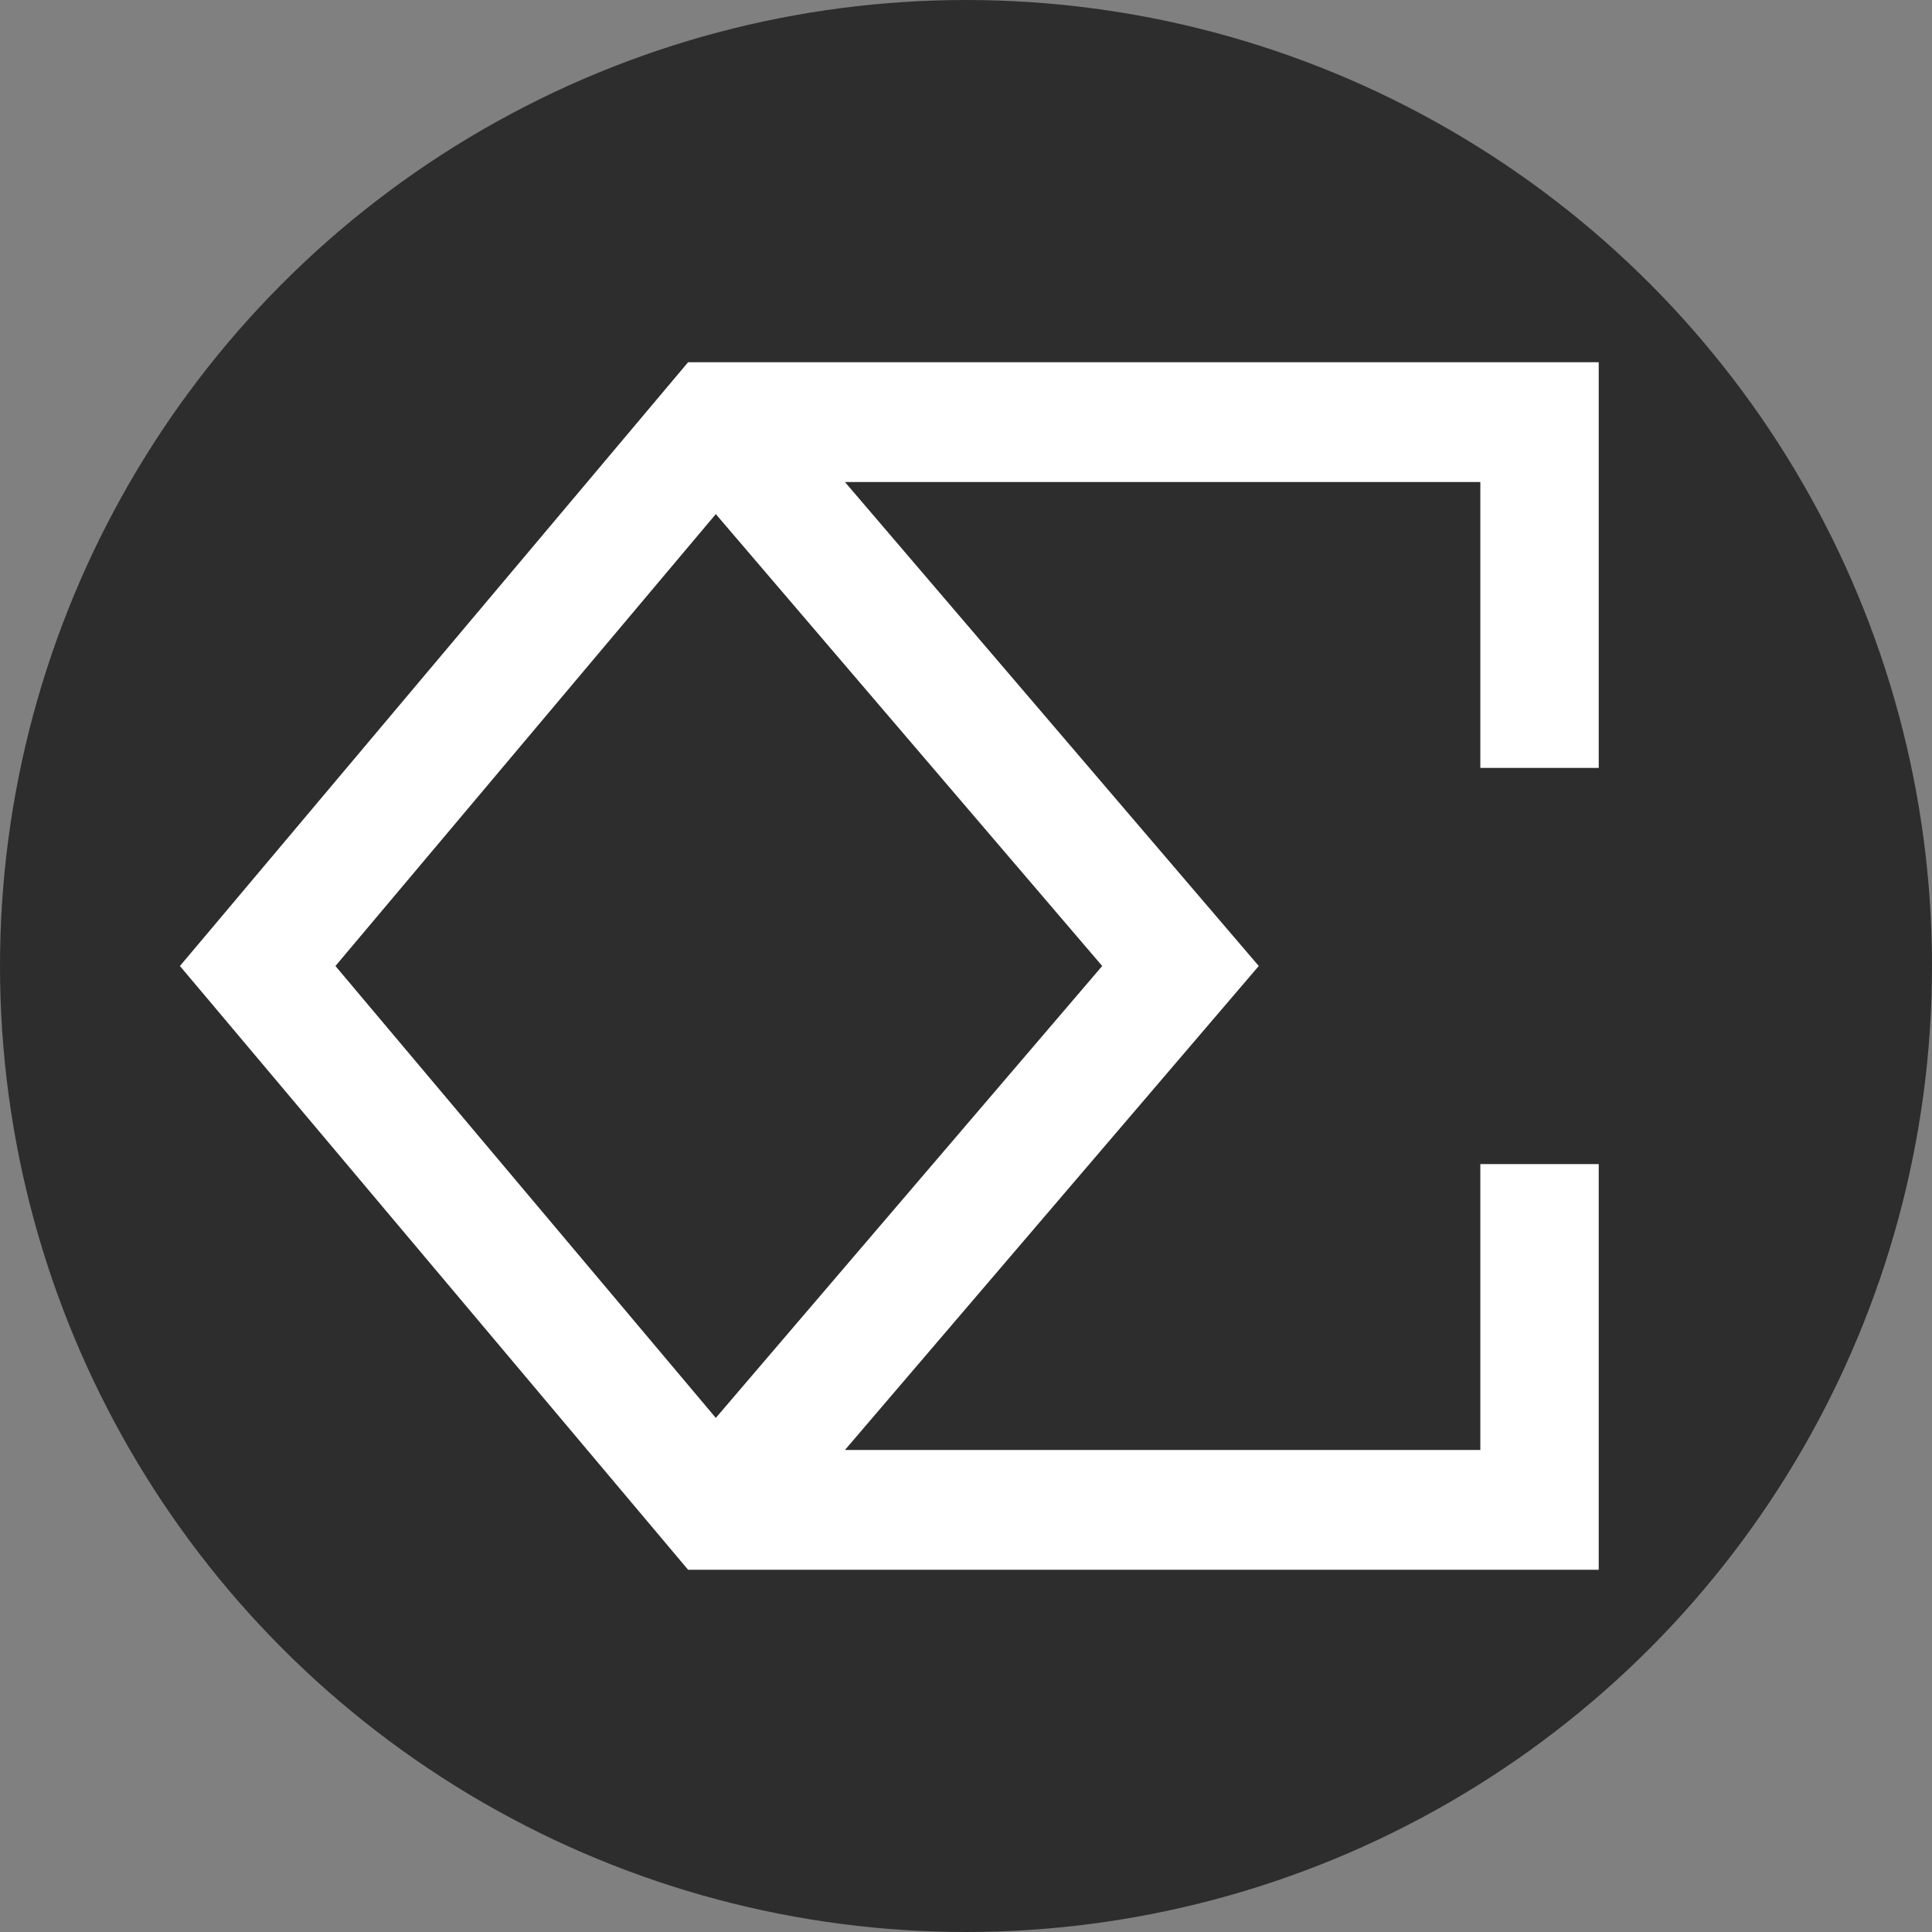
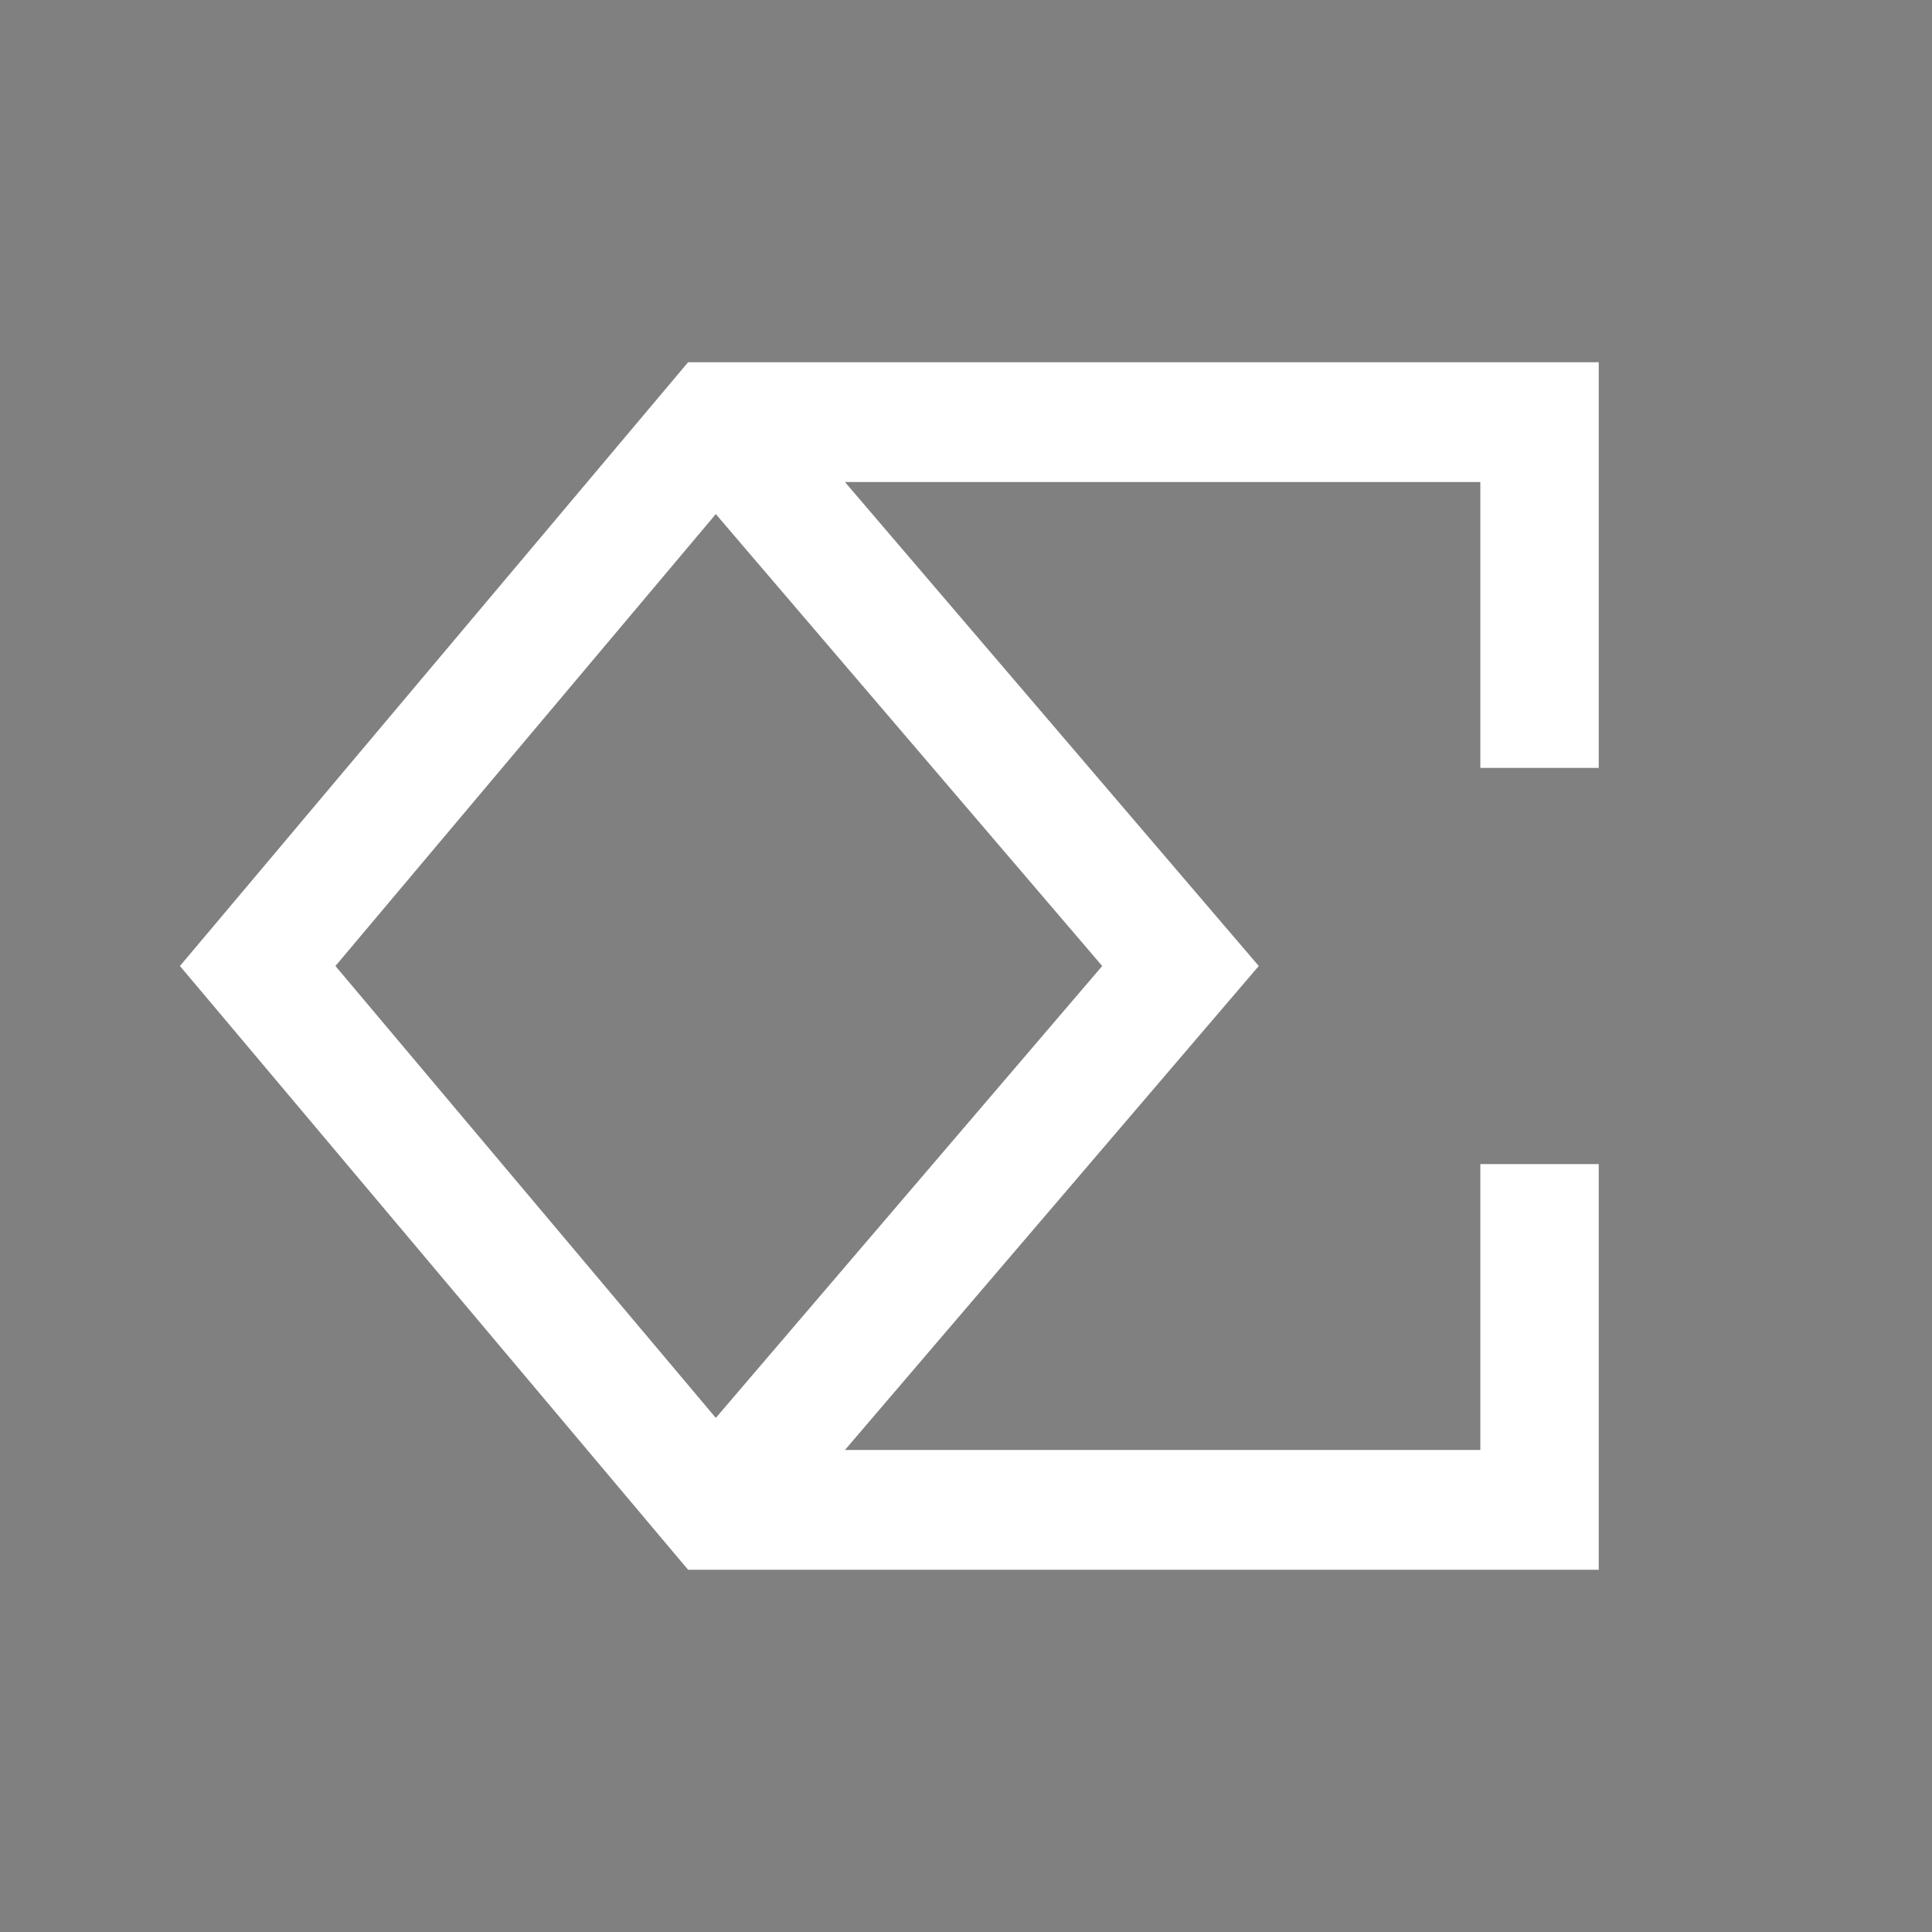
<svg xmlns="http://www.w3.org/2000/svg" width="32" height="32" viewBox="0 0 32 32" fill="none">
  <rect x="0" y="0" width="32" height="32" fill="#808080" stroke="none" />
-   <circle cx="16" cy="16" r="16" fill="#2D2D2D" />
  <path fill-rule="evenodd" clip-rule="evenodd" d="M11.85 6H11.397L11.103 6.349L3.522 15.357L2.98 16L3.522 16.643L11.103 25.651L11.397 26H11.85H25.5H26.48V25.008V19.281H24.519V24.016H13.995L20.294 16.649L20.849 16L20.294 15.351L13.995 7.984H24.519V12.719H26.48V6.992V6H25.5H11.85ZM11.856 8.515L5.556 16L11.856 23.485L18.256 16L11.856 8.515Z" fill="white" />
</svg>